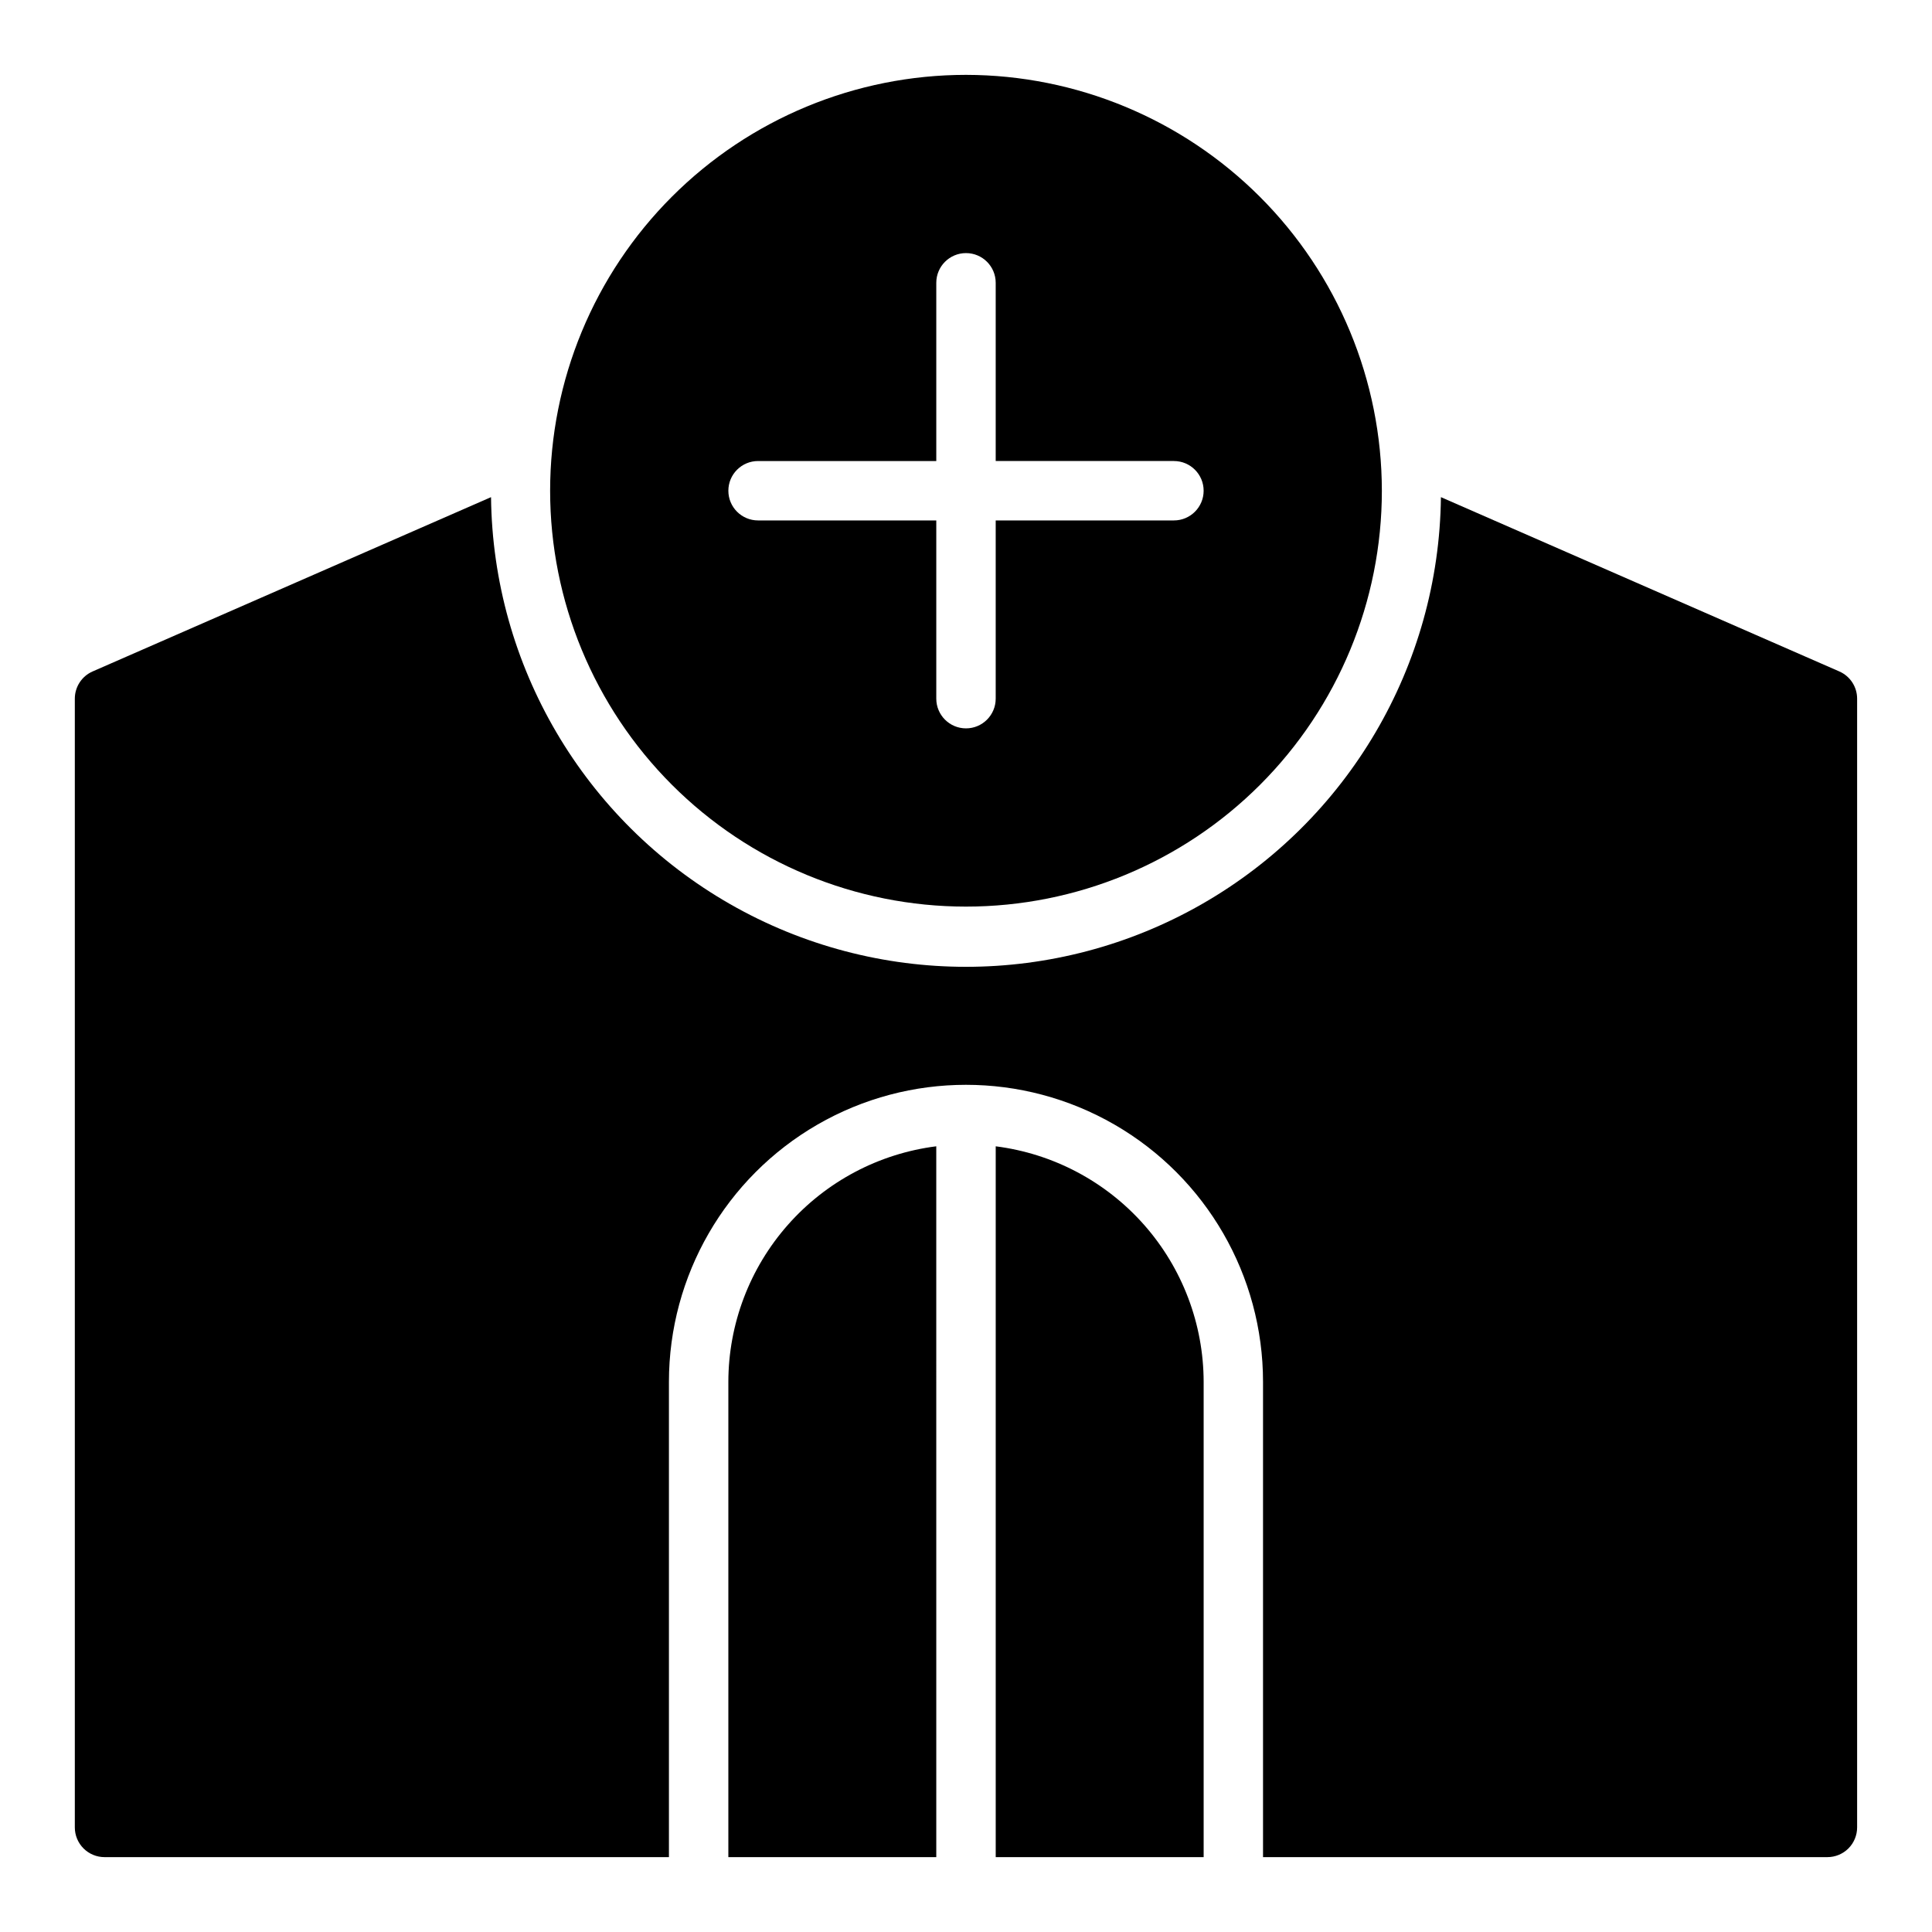
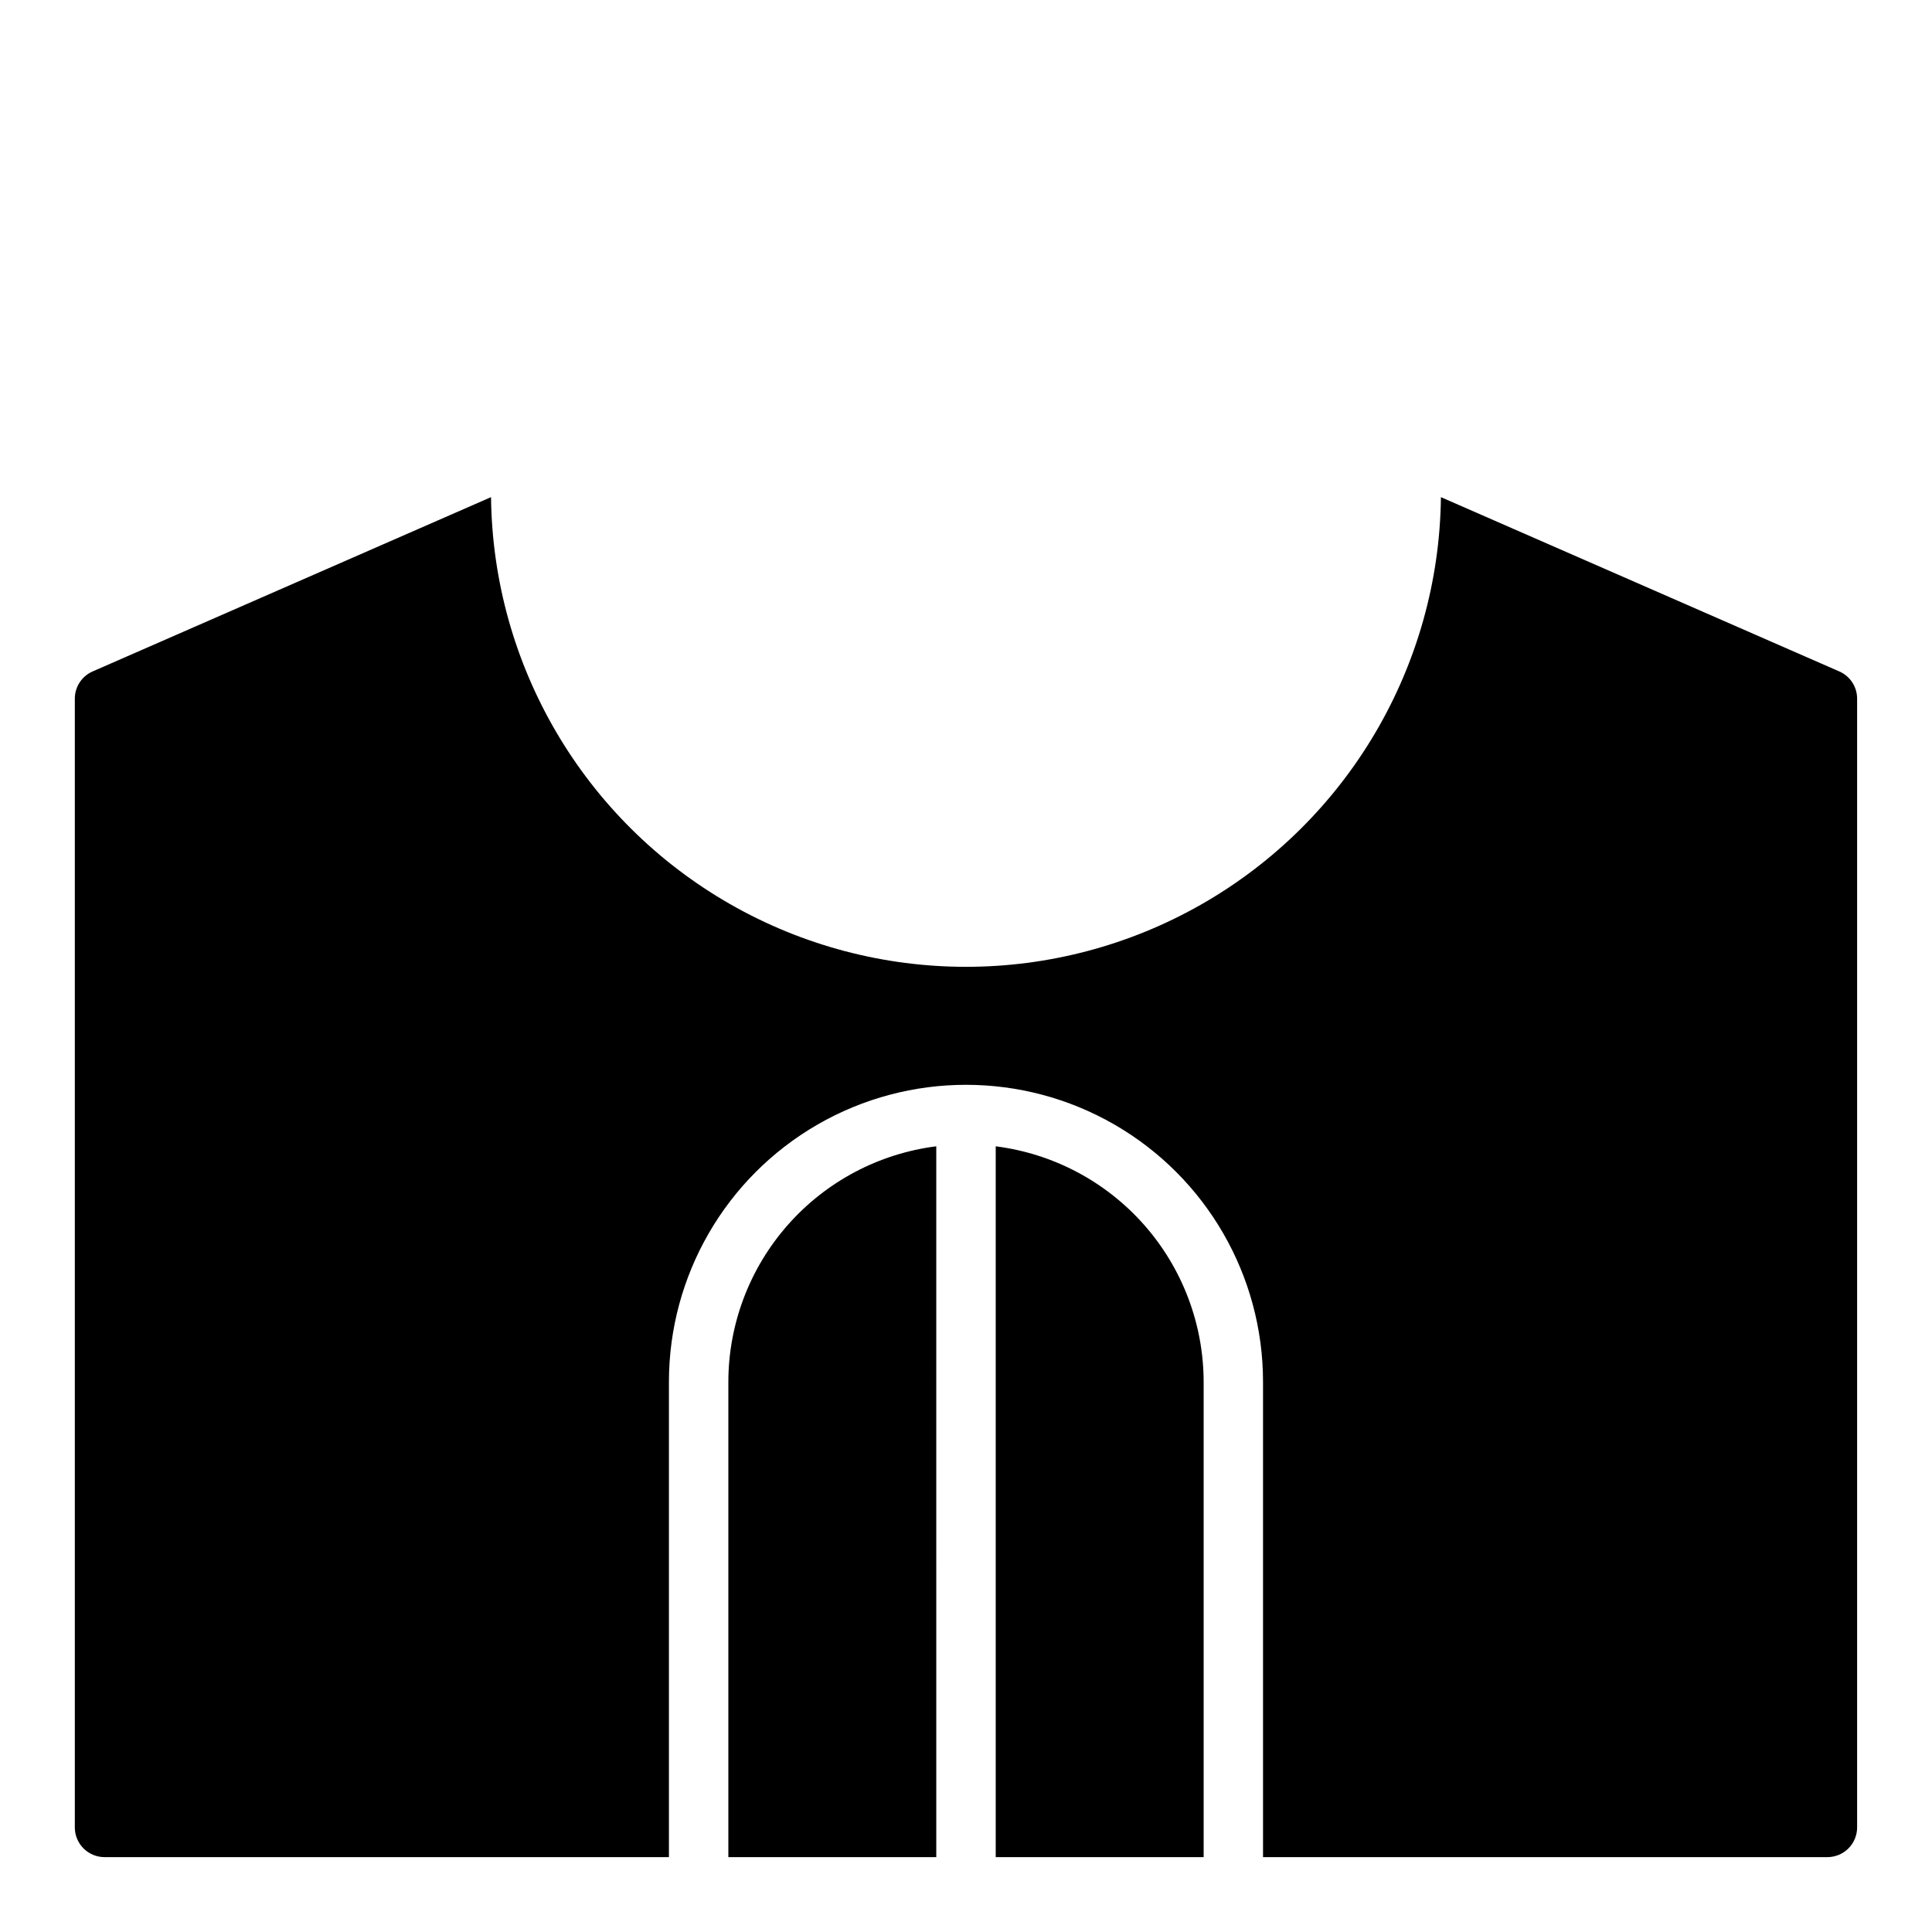
<svg xmlns="http://www.w3.org/2000/svg" fill="#000000" width="800px" height="800px" version="1.1" viewBox="144 144 512 512">
  <g>
    <path d="m462.98 636.16v-125.95c-0.027-15.324-5.637-30.117-15.777-41.605-10.145-11.492-24.125-18.891-39.328-20.82v188.38z" />
    <path d="m337.02 510.21v125.95h55.105l-0.004-188.38c-15.203 1.93-29.184 9.328-39.324 20.82-10.145 11.488-15.754 26.281-15.777 41.605z" />
    <path d="m631.44 321.94-105.58-46.191c-0.5 44.633-24.598 85.66-63.336 107.84-38.738 22.172-86.32 22.172-125.06 0-38.738-22.176-62.836-63.203-63.336-107.84l-105.58 46.191c-2.867 1.25-4.715 4.082-4.719 7.207v299.14c0 2.086 0.832 4.09 2.309 5.566 1.477 1.473 3.477 2.305 5.566 2.305h149.57v-125.95c0-28.125 15.004-54.113 39.359-68.176 24.359-14.059 54.367-14.059 78.723 0 24.355 14.062 39.359 40.051 39.359 68.176v125.95h149.57c2.086 0 4.09-0.832 5.566-2.305 1.473-1.477 2.305-3.481 2.305-5.566v-299.14c0-3.125-1.852-5.957-4.719-7.207z" />
-     <path d="m400 163.84c-29.23 0-57.262 11.613-77.93 32.281-20.668 20.668-32.281 48.699-32.281 77.93 0 29.227 11.613 57.262 32.281 77.93 20.668 20.668 48.699 32.277 77.93 32.277 29.227 0 57.258-11.609 77.926-32.277 20.668-20.668 32.281-48.703 32.281-77.93-0.031-29.219-11.656-57.234-32.316-77.895s-48.672-32.281-77.891-32.316zm55.105 118.08h-47.234v47.23c0 4.348-3.523 7.875-7.871 7.875s-7.875-3.527-7.875-7.875v-47.23h-47.23c-4.348 0-7.871-3.523-7.871-7.871s3.523-7.871 7.871-7.871h47.23v-47.234c0-4.348 3.527-7.871 7.875-7.871s7.871 3.523 7.871 7.871v47.23h47.23v0.004c4.348 0 7.875 3.523 7.875 7.871s-3.527 7.871-7.875 7.871z" />
  </g>
</svg>